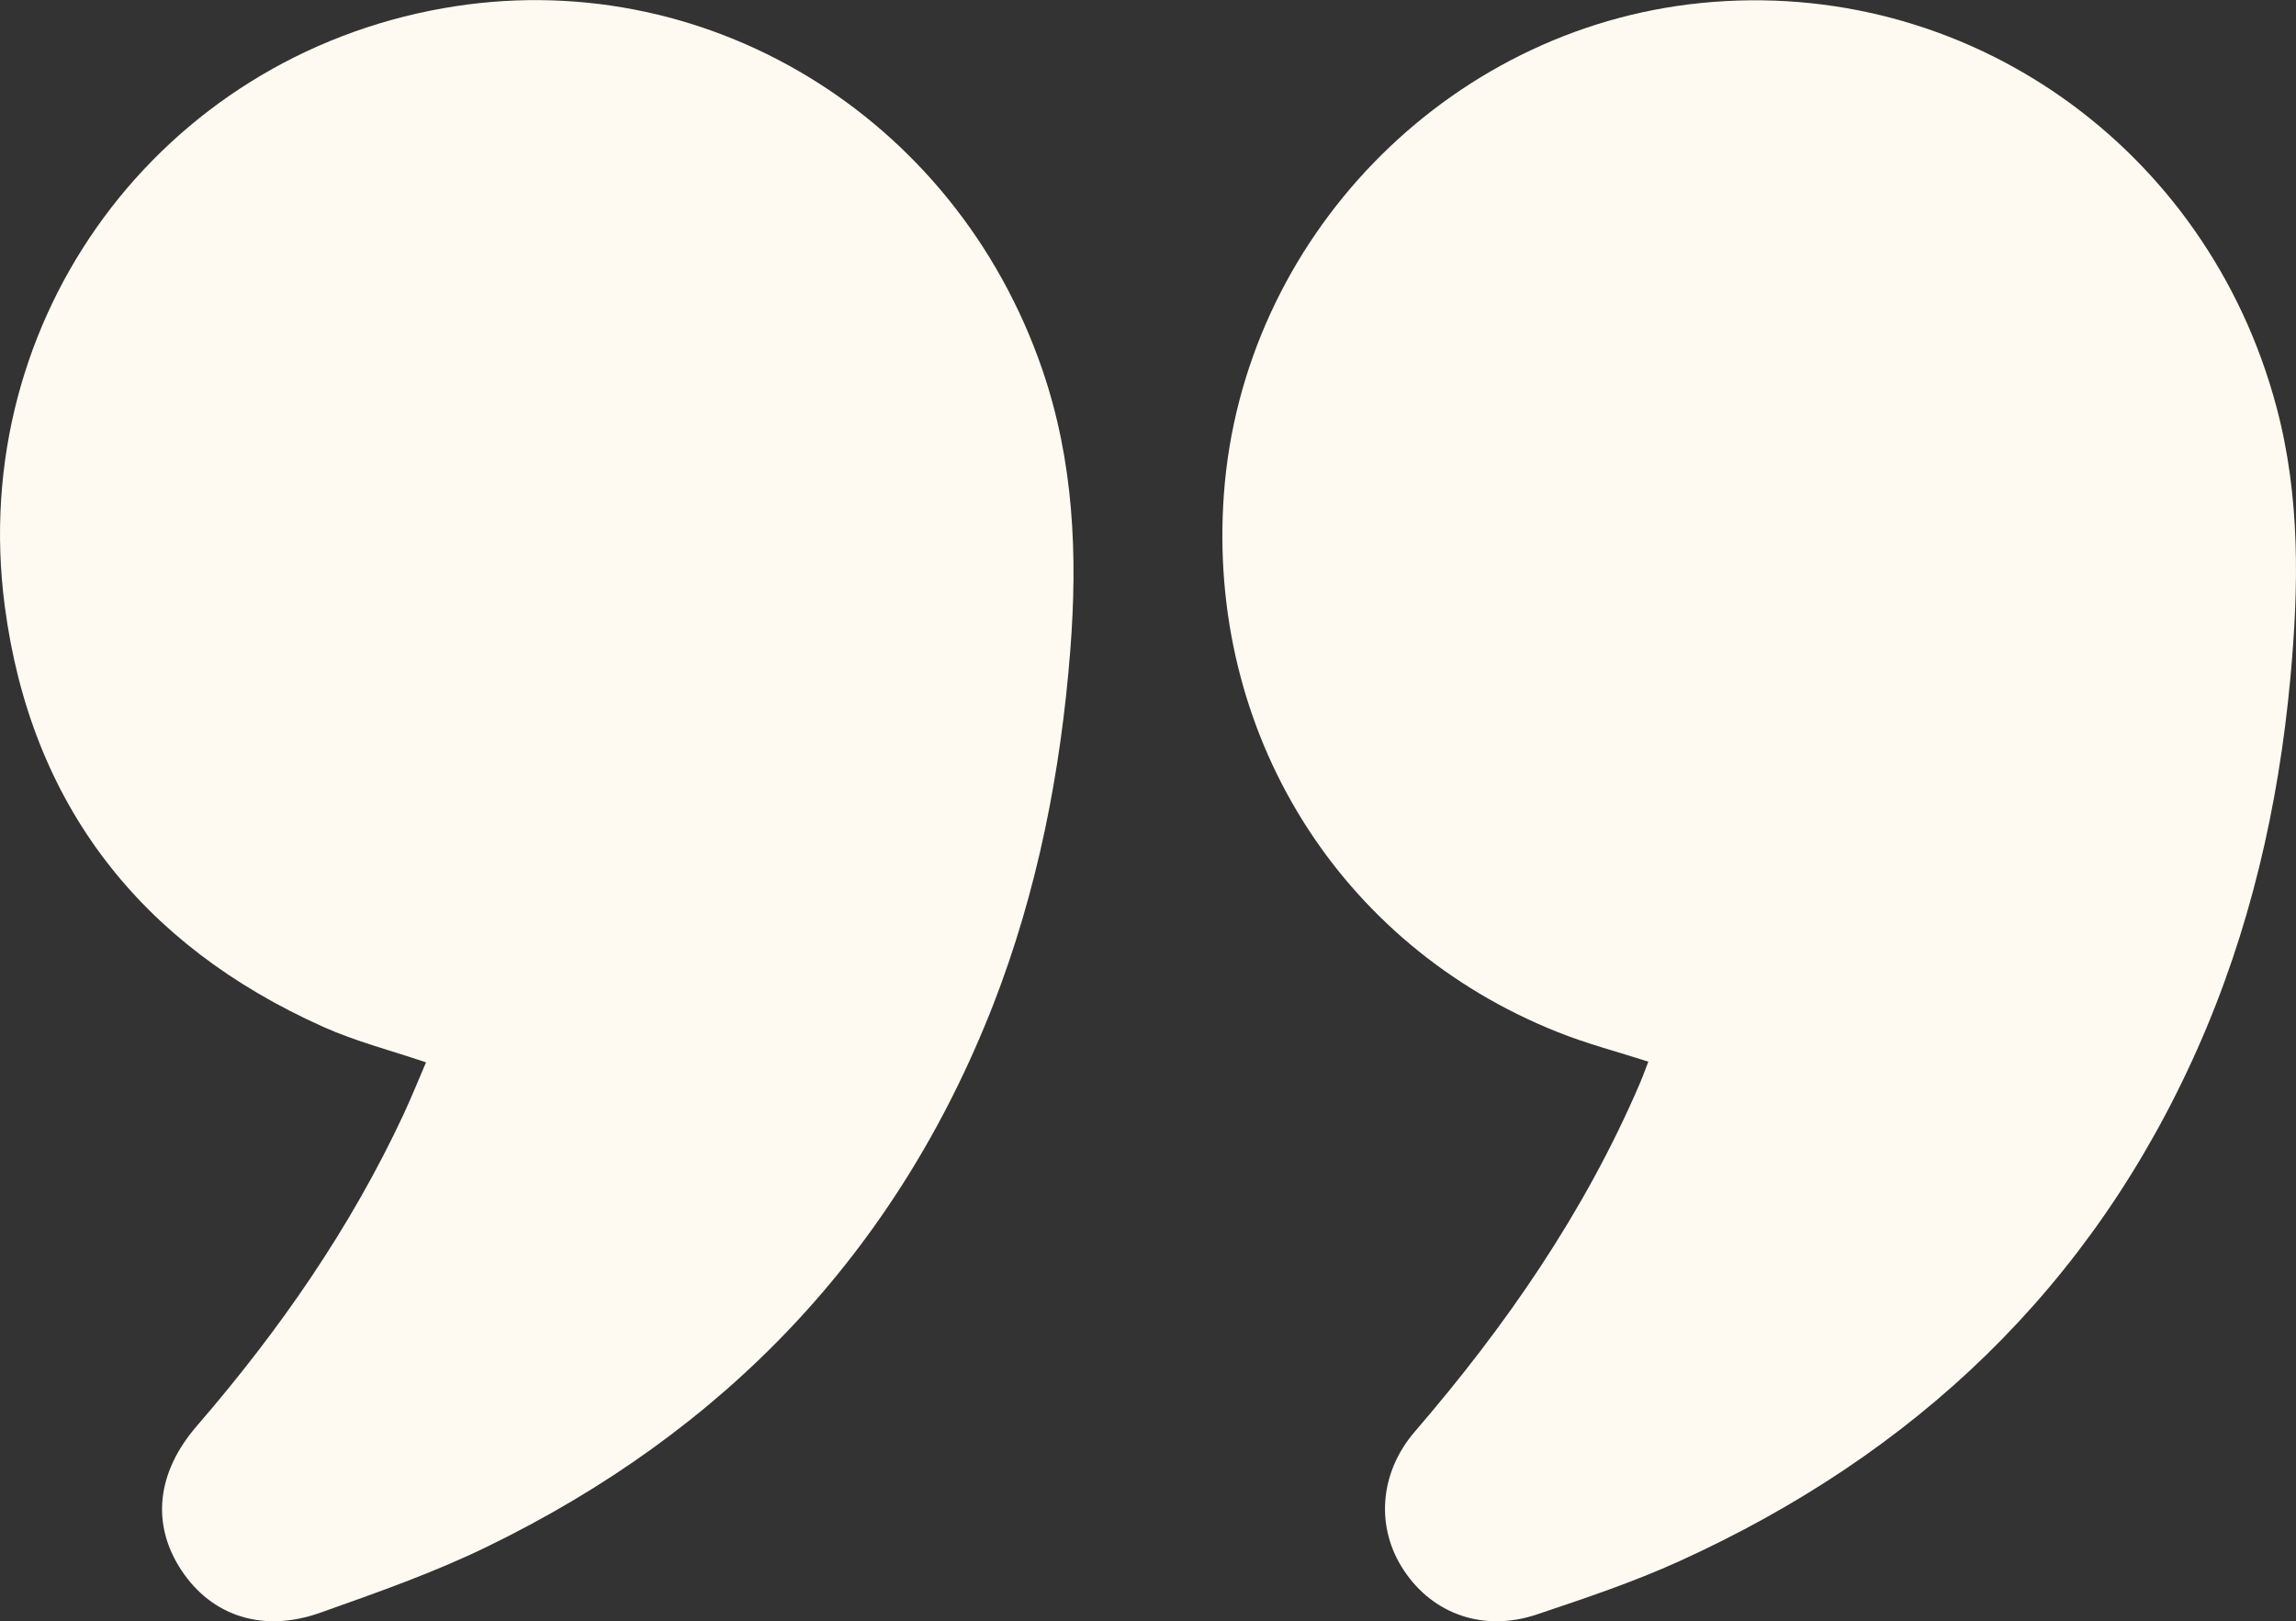
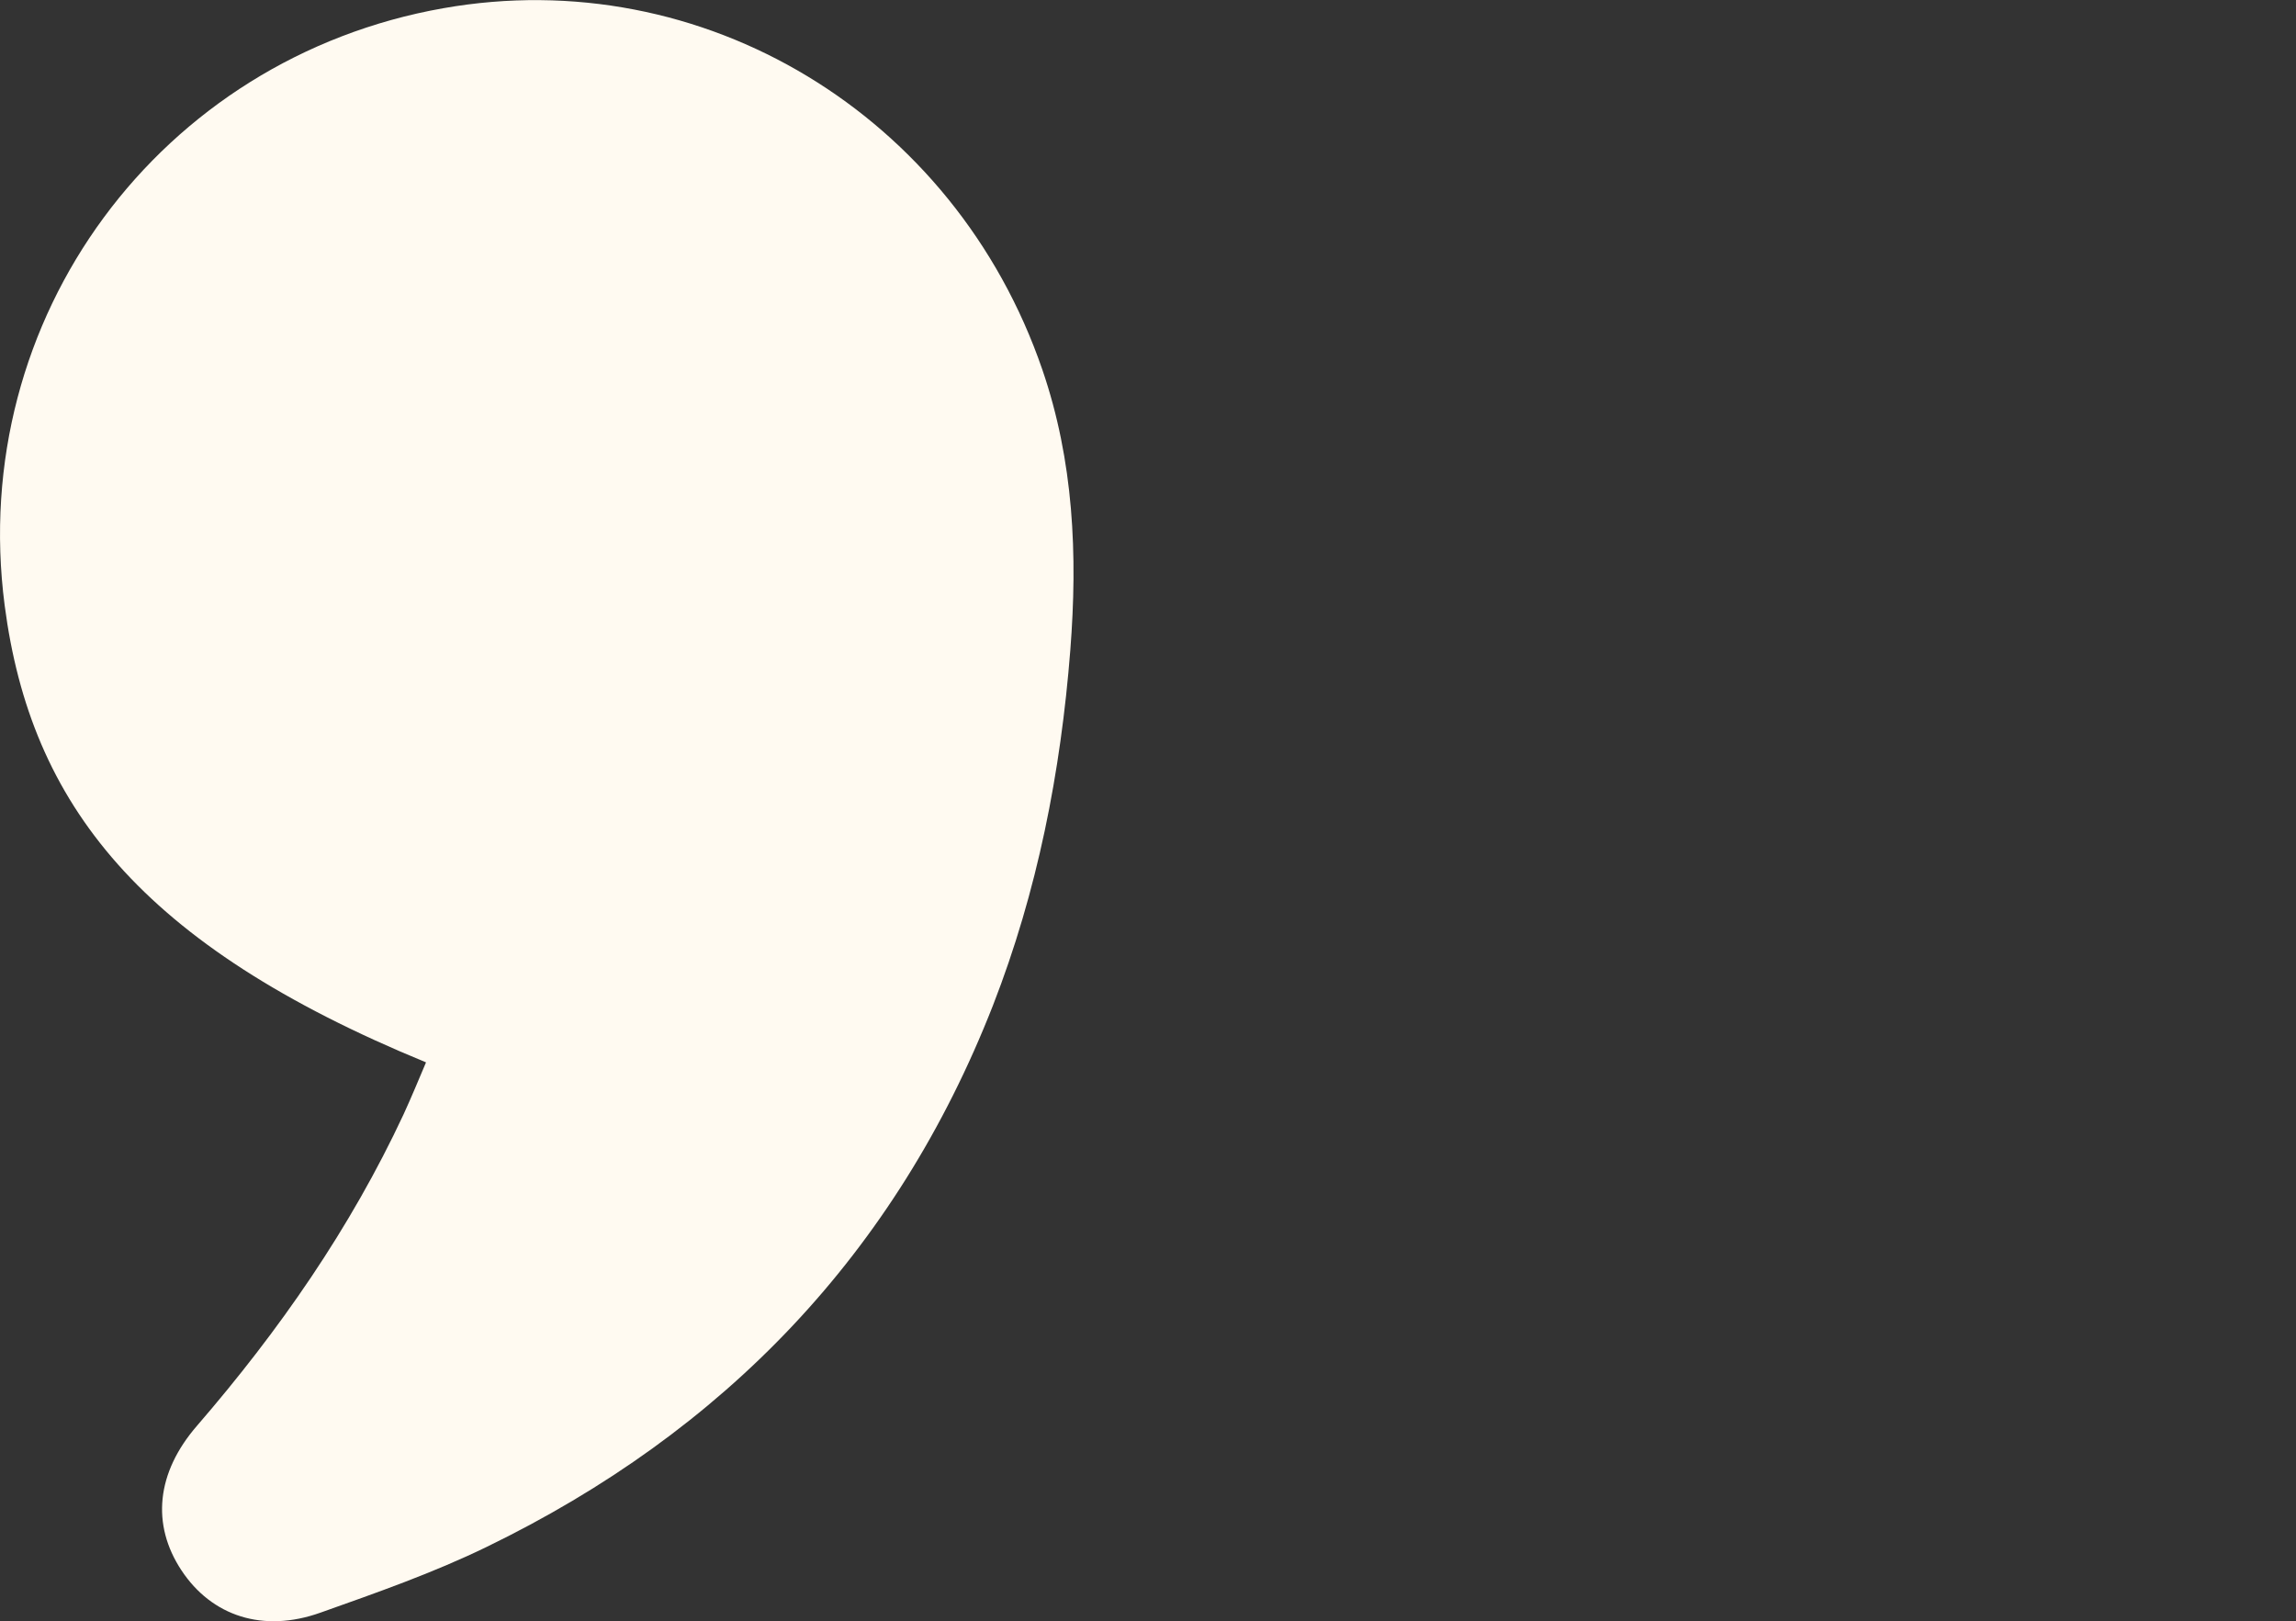
<svg xmlns="http://www.w3.org/2000/svg" id="Layer_1" data-name="Layer 1" viewBox="0 0 559.31 394.92">
  <rect x="0" y="0" width="559.31" height="394.92" fill="#333333" stroke="none" />
  <defs>
    <style>      .cls-1 {        fill: #fffaf1;      }    </style>
  </defs>
  <g>
-     <path class="cls-1" d="M103.78,258.79c-8.65-2.94-17.14-5.1-25-8.63C34.17,230.19,7.47,195.9,1.14,147.5-8,77.37,39,14.16,108,2c63.22-11.17,124.6,26,145.9,88,7.67,22.33,8.64,45.18,6.83,68.37-2.33,29.72-8,58.75-18.86,86.59-23.62,60.3-65.43,103.77-123.35,131.88-13,6.32-26.8,11.15-40.46,16-14,5-26.5.83-33.86-10.31S38.06,358.76,48,347.3c20-23.15,37.36-48.07,50.33-75.89C100.24,267.24,102,263,103.78,258.79Z" />
-     <path class="cls-1" d="M401.54,258.62c-7.48-2.41-15-4.36-22.13-7.22-53.43-21.33-85.47-73.11-81.27-131C302.66,58.22,352.37,7,414.26.74c64.56-6.51,123.49,35,140.33,98.54,5.78,21.79,5.39,43.8,3.35,65.89-2.89,31.27-9.86,61.57-22.66,90.37-25.78,58-68.84,98.69-126.15,124.75-11.24,5.11-23.05,9.06-34.79,13-12.83,4.3-25.18,0-32.28-10.64-7-10.4-6.13-23.79,2.59-33.91,22.16-25.71,41.3-53.35,54.76-84.68C400.17,262.29,400.81,260.48,401.54,258.62Z" />
+     <path class="cls-1" d="M103.78,258.79C34.17,230.19,7.47,195.9,1.14,147.5-8,77.37,39,14.16,108,2c63.22-11.17,124.6,26,145.9,88,7.67,22.33,8.64,45.18,6.83,68.37-2.33,29.72-8,58.75-18.86,86.59-23.62,60.3-65.43,103.77-123.35,131.88-13,6.32-26.8,11.15-40.46,16-14,5-26.5.83-33.86-10.31S38.06,358.76,48,347.3c20-23.15,37.36-48.07,50.33-75.89C100.24,267.24,102,263,103.78,258.79Z" />
  </g>
</svg>